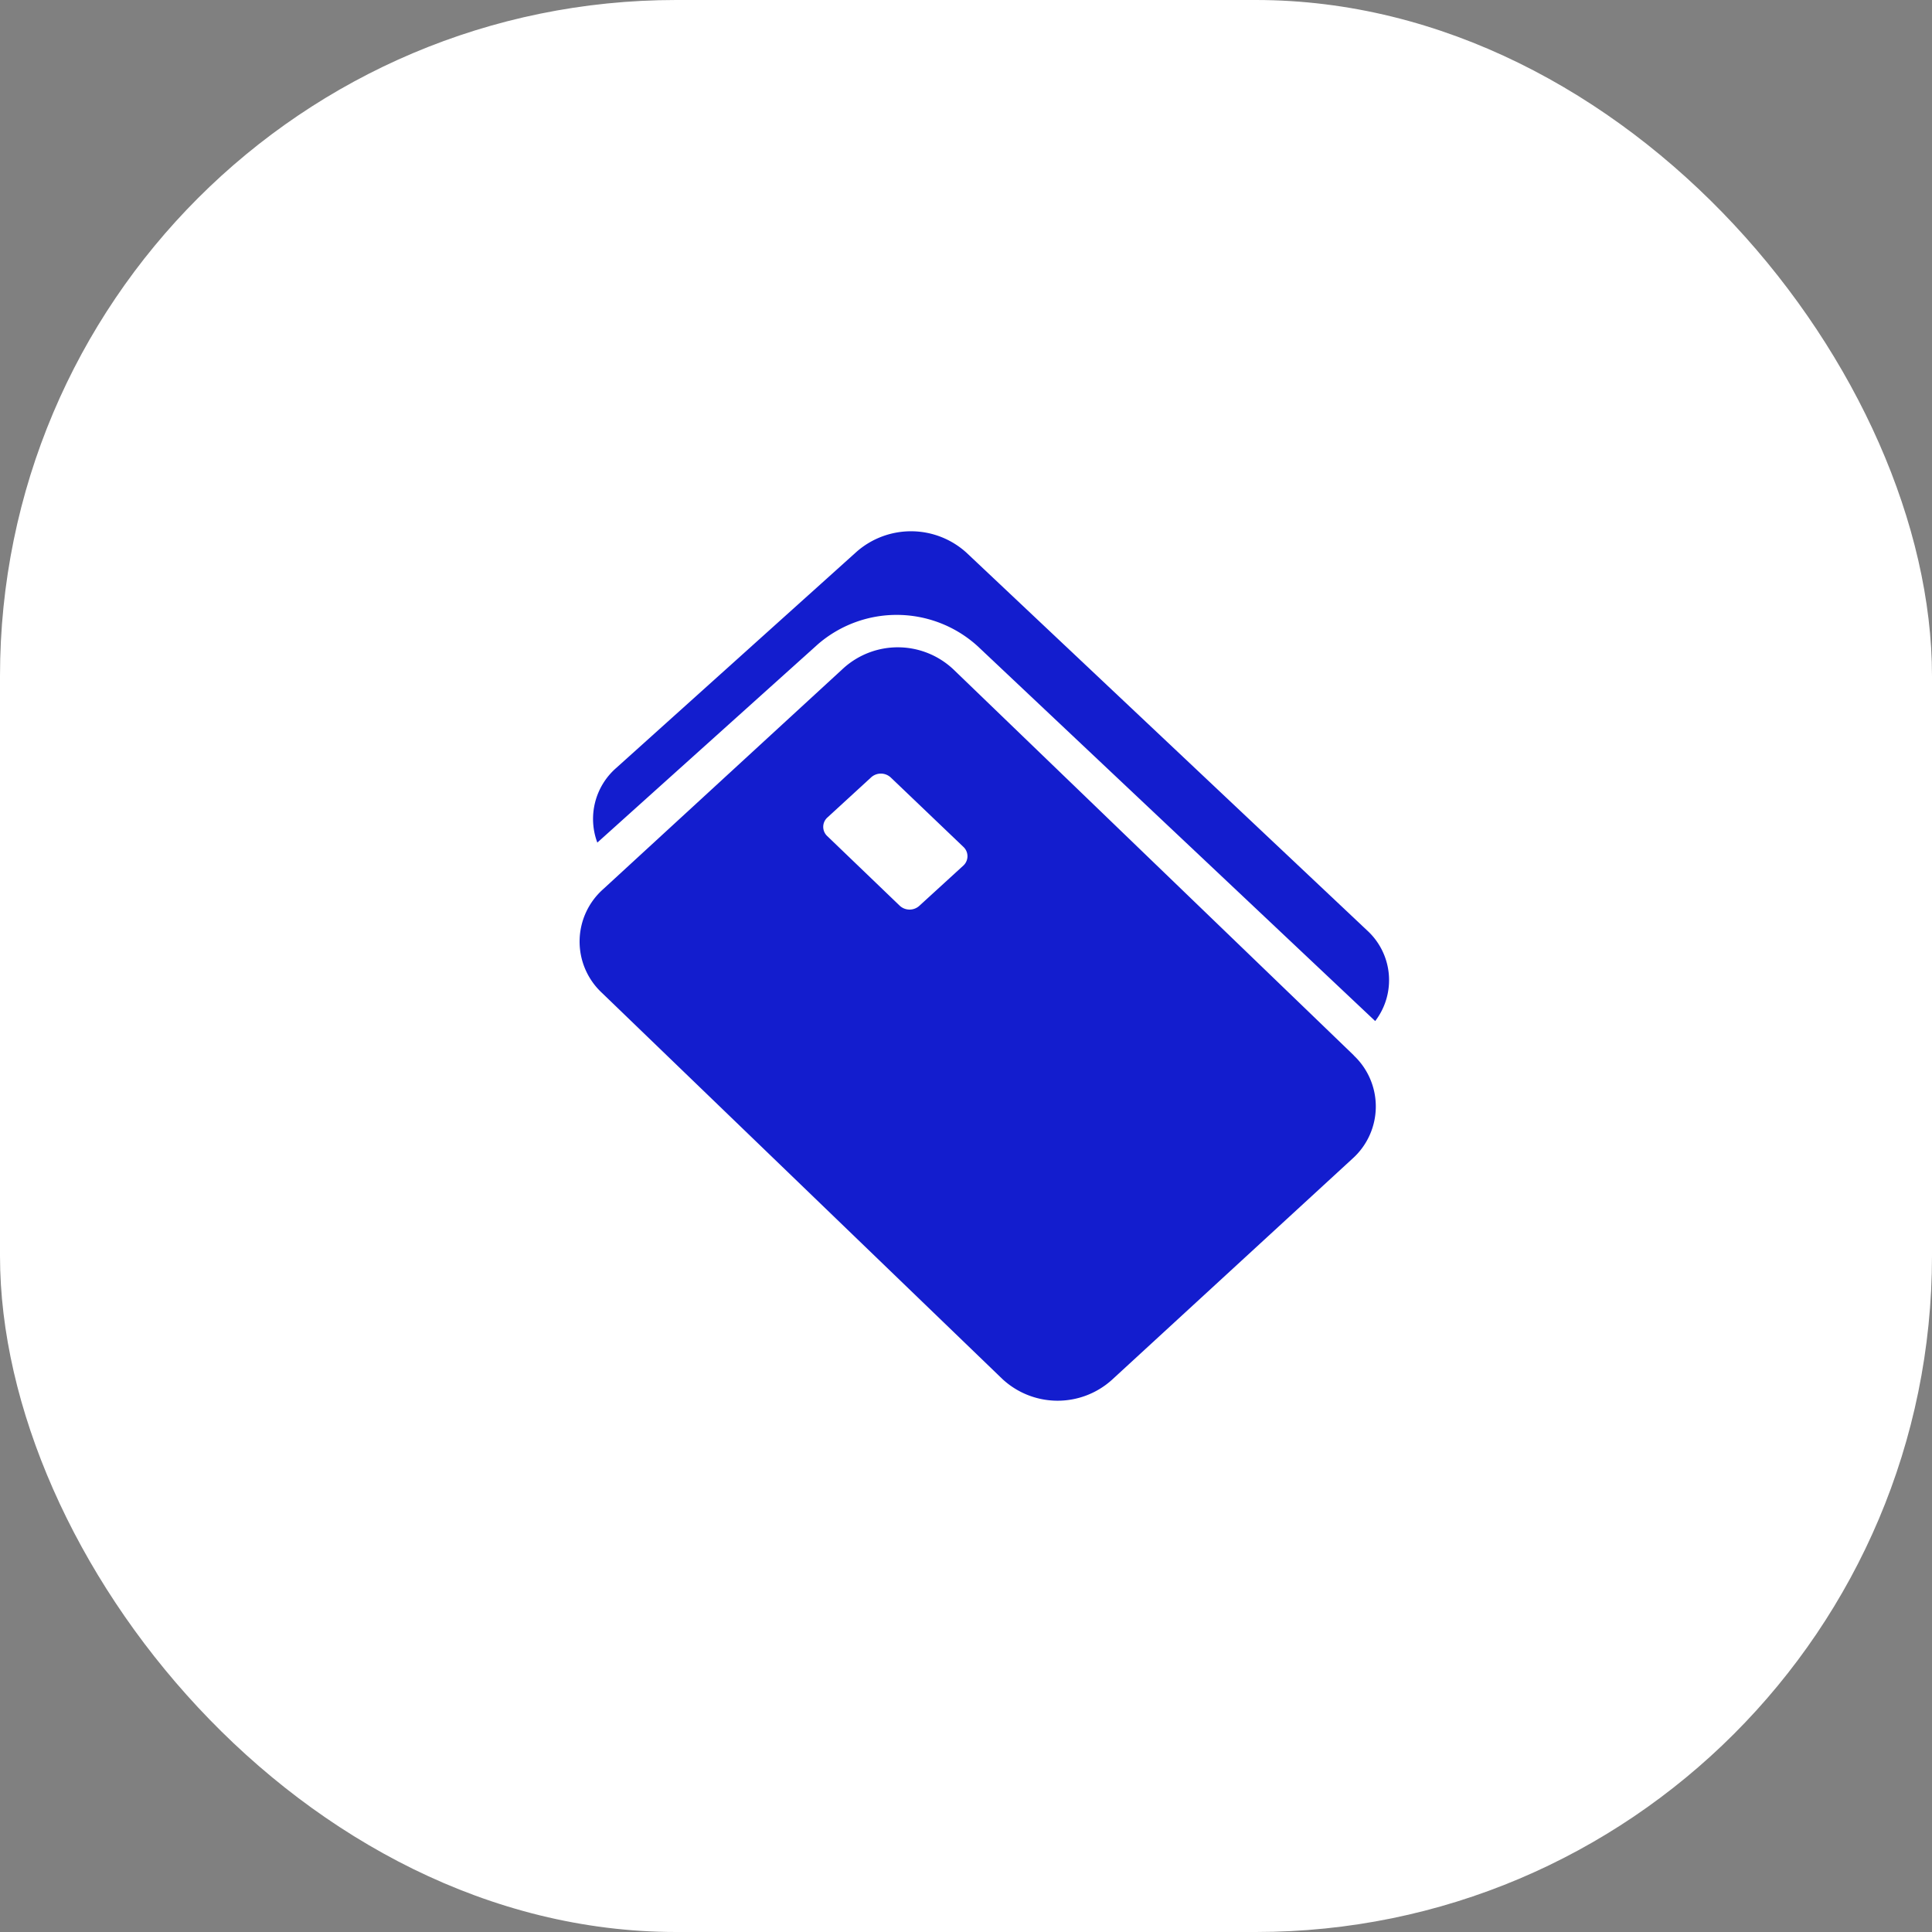
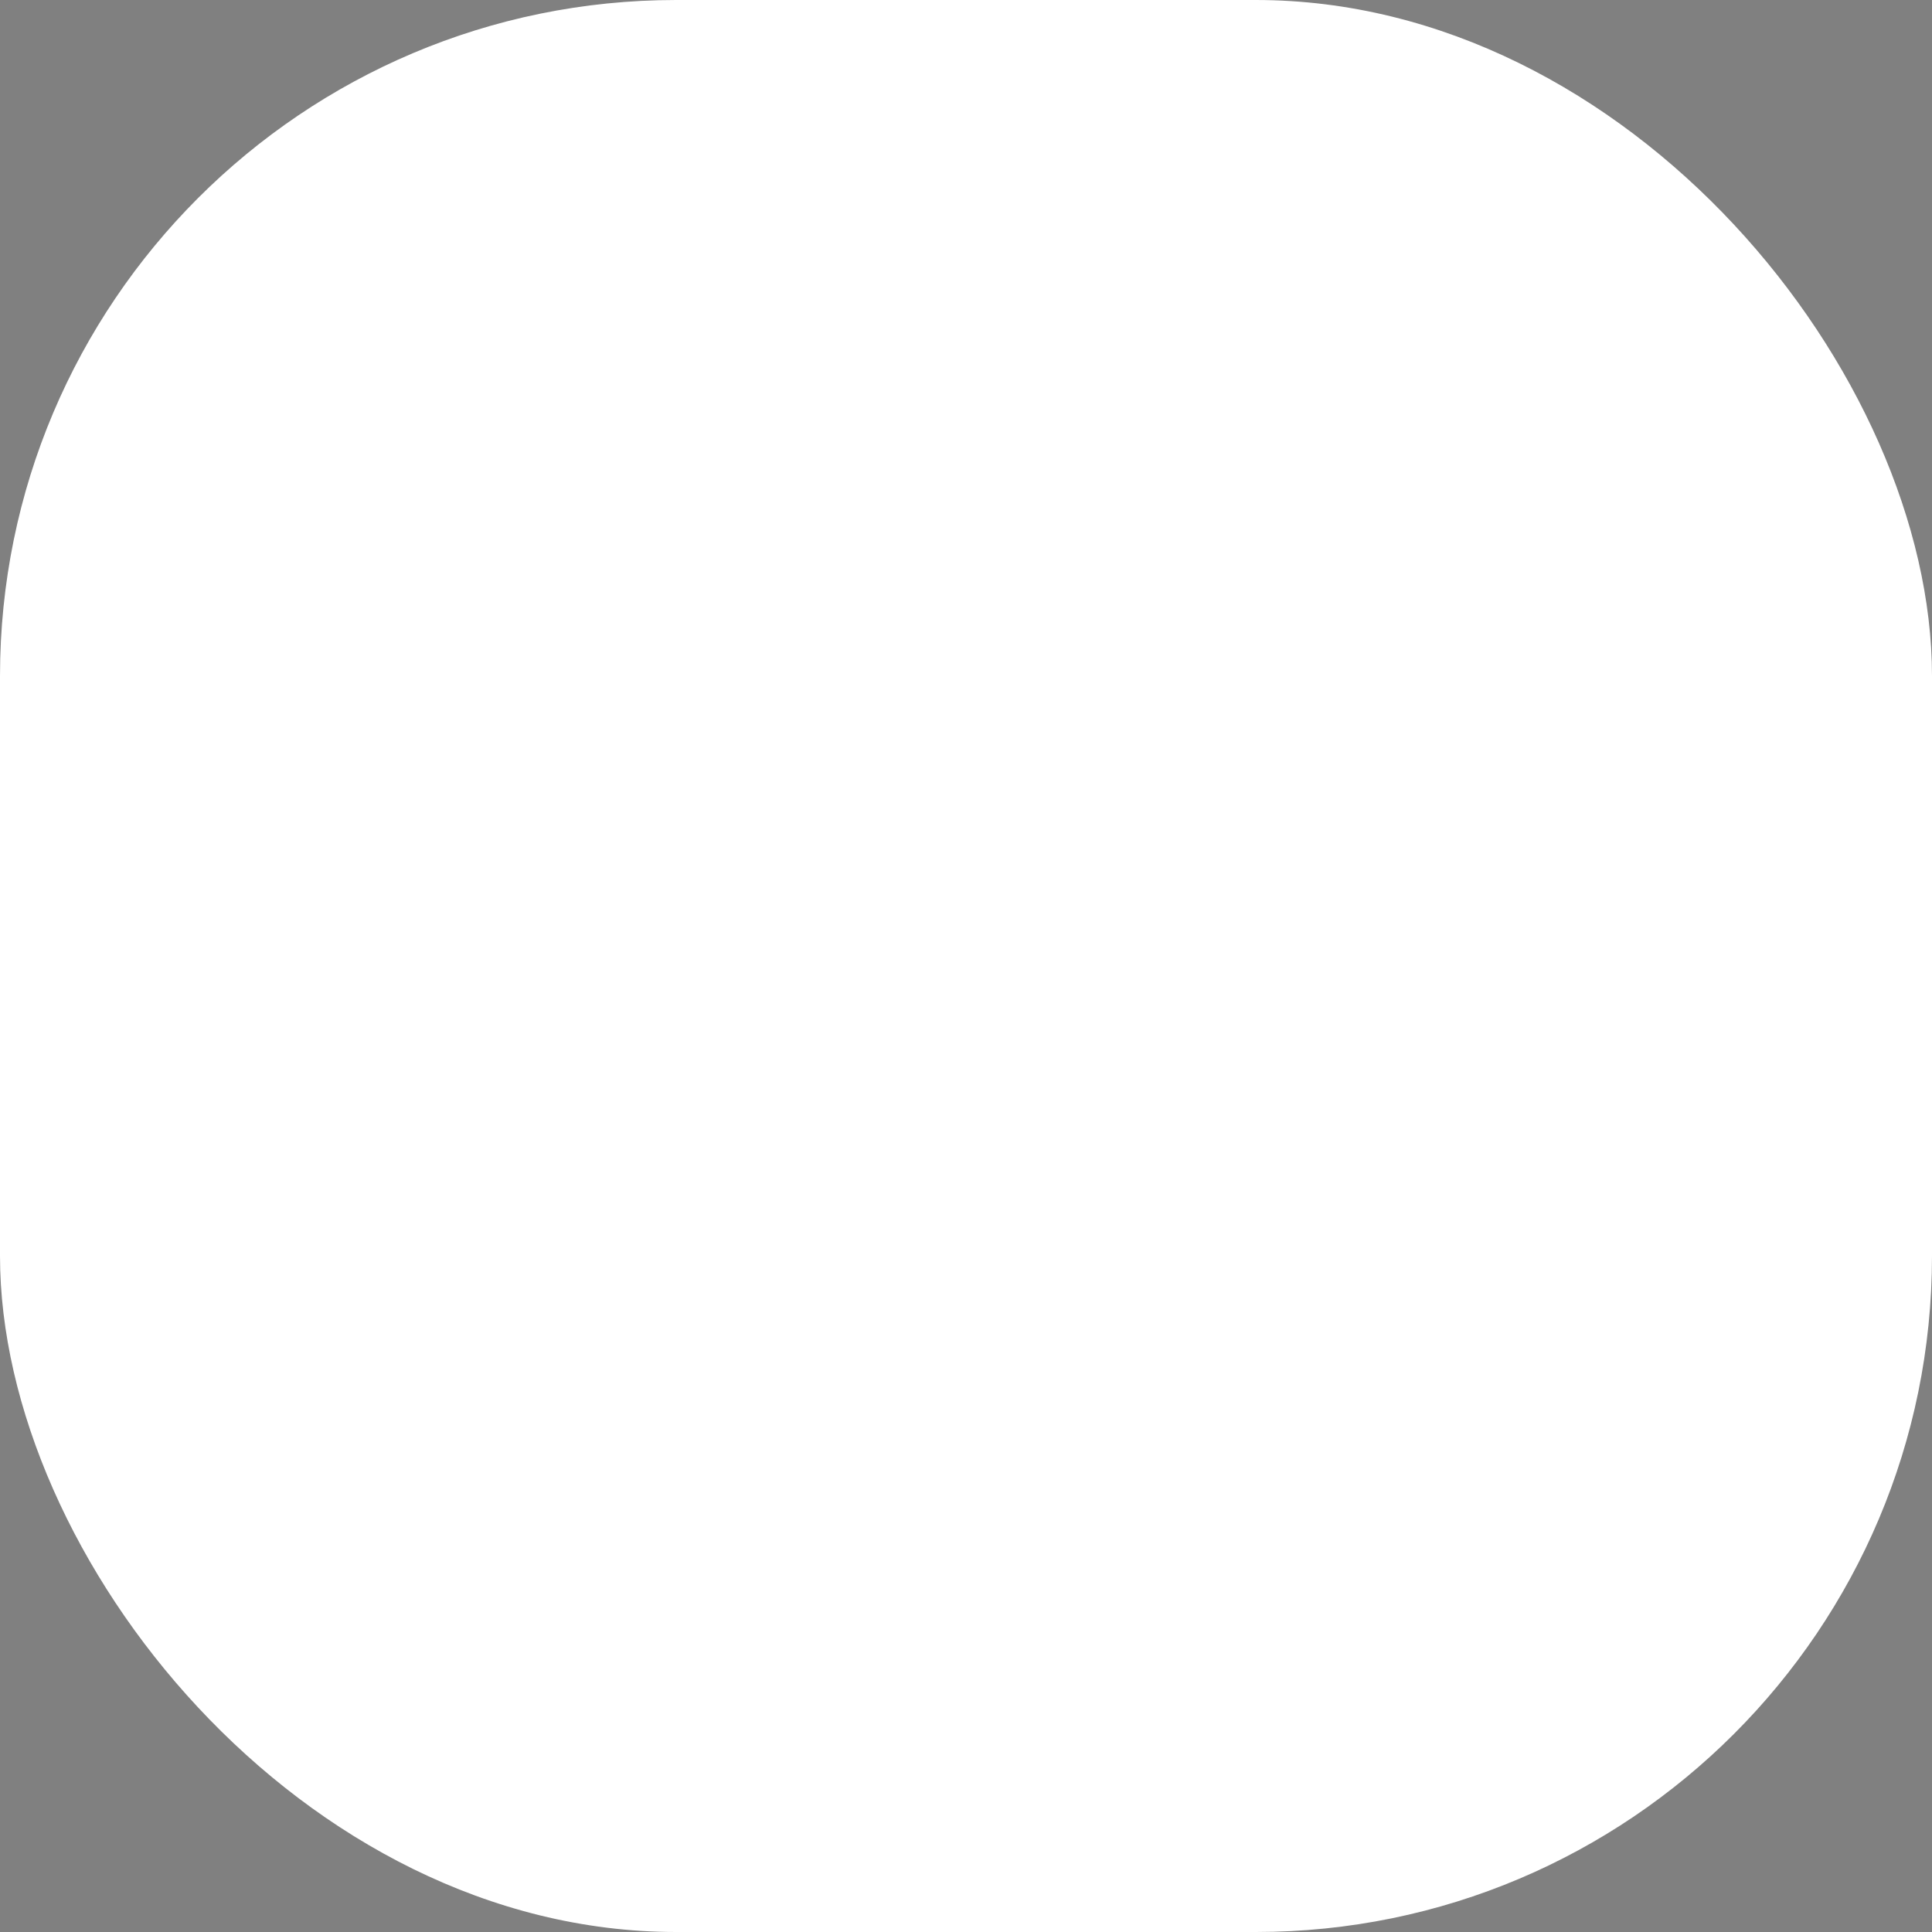
<svg xmlns="http://www.w3.org/2000/svg" width="40" height="40" viewBox="0 0 40 40">
  <rect x="0" y="0" width="40" height="40" fill="#808080" stroke="none" />
  <g id="Group_30359" data-name="Group 30359" transform="translate(-357 -278)">
    <g id="Group_30329" data-name="Group 30329" transform="translate(0 -72)">
      <rect id="Rectangle_11920" data-name="Rectangle 11920" width="40" height="40" rx="14" transform="translate(357 350)" fill="#fff" />
    </g>
    <g id="Group_29719" data-name="Group 29719" transform="translate(-453.373 -349.382)">
-       <path id="Path_13540" data-name="Path 13540" d="M620.723,12.719a.3.3,0,0,0,.3-.3l.016-1.308a.3.3,0,0,0-.3-.306l-2.23-.026h0a.3.3,0,0,0-.3.3l-.015,1.309a.3.3,0,0,0,.3.306l2.229.026h0" transform="translate(211.138 635.633)" fill="#131dce" />
-       <path id="Path_13541" data-name="Path 13541" d="M626.283,12.354l-8.291-7.992a1.678,1.678,0,0,0-2.272-.026l-4.981,4.58a1.45,1.45,0,0,0-.028,2.139L619,19.048a1.679,1.679,0,0,0,2.273.026l4.981-4.58a1.45,1.45,0,0,0,.027-2.139m-8.99-3.1a.3.3,0,0,1-.41,0l-1.5-1.441a.261.261,0,0,1,.005-.386l.9-.826a.3.3,0,0,1,.411,0L618.2,8.038a.263.263,0,0,1,0,.386Z" transform="translate(212.119 636.878)" fill="#131dce" />
-       <path id="Path_13542" data-name="Path 13542" d="M615.257,3.223a2.492,2.492,0,0,1,3.287.017l.02.018,8.234,7.764a1.393,1.393,0,0,0-.169-1.878l-8.291-7.817a1.708,1.708,0,0,0-2.273-.025l-4.981,4.48a1.4,1.4,0,0,0-.391,1.545Z" transform="translate(212.047 637.5)" fill="#131dce" />
-     </g>
+       </g>
  </g>
</svg>